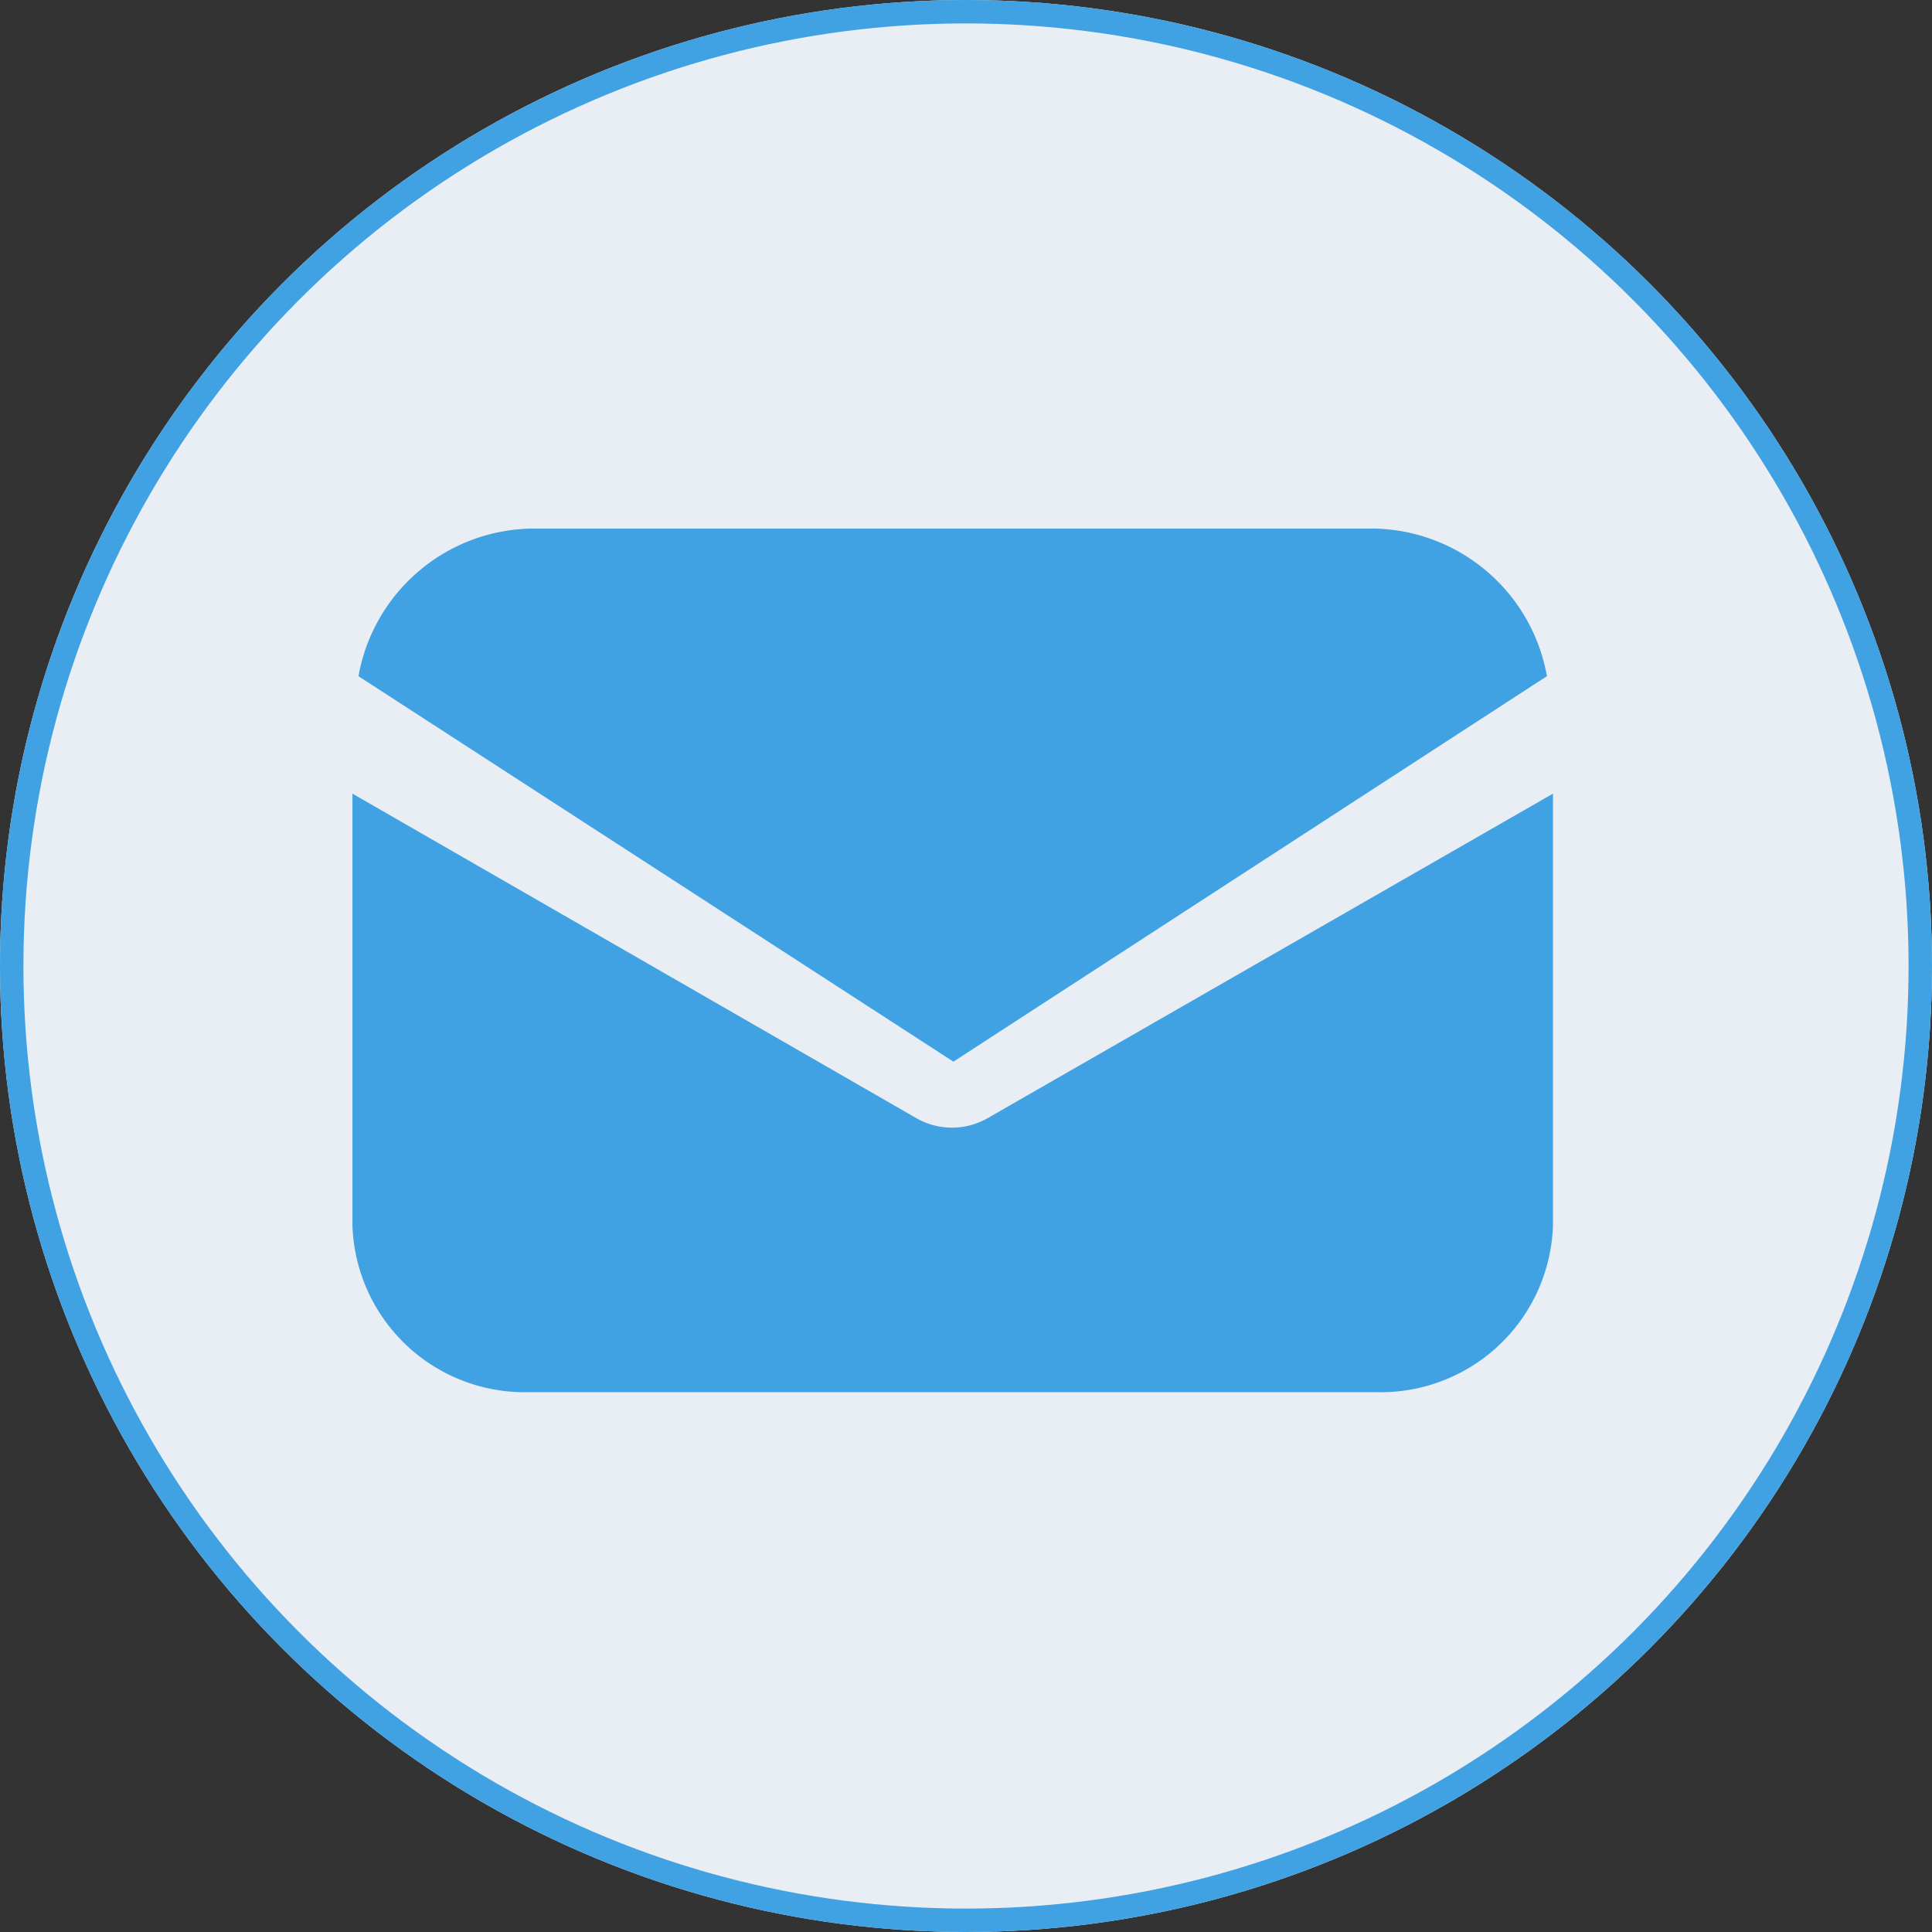
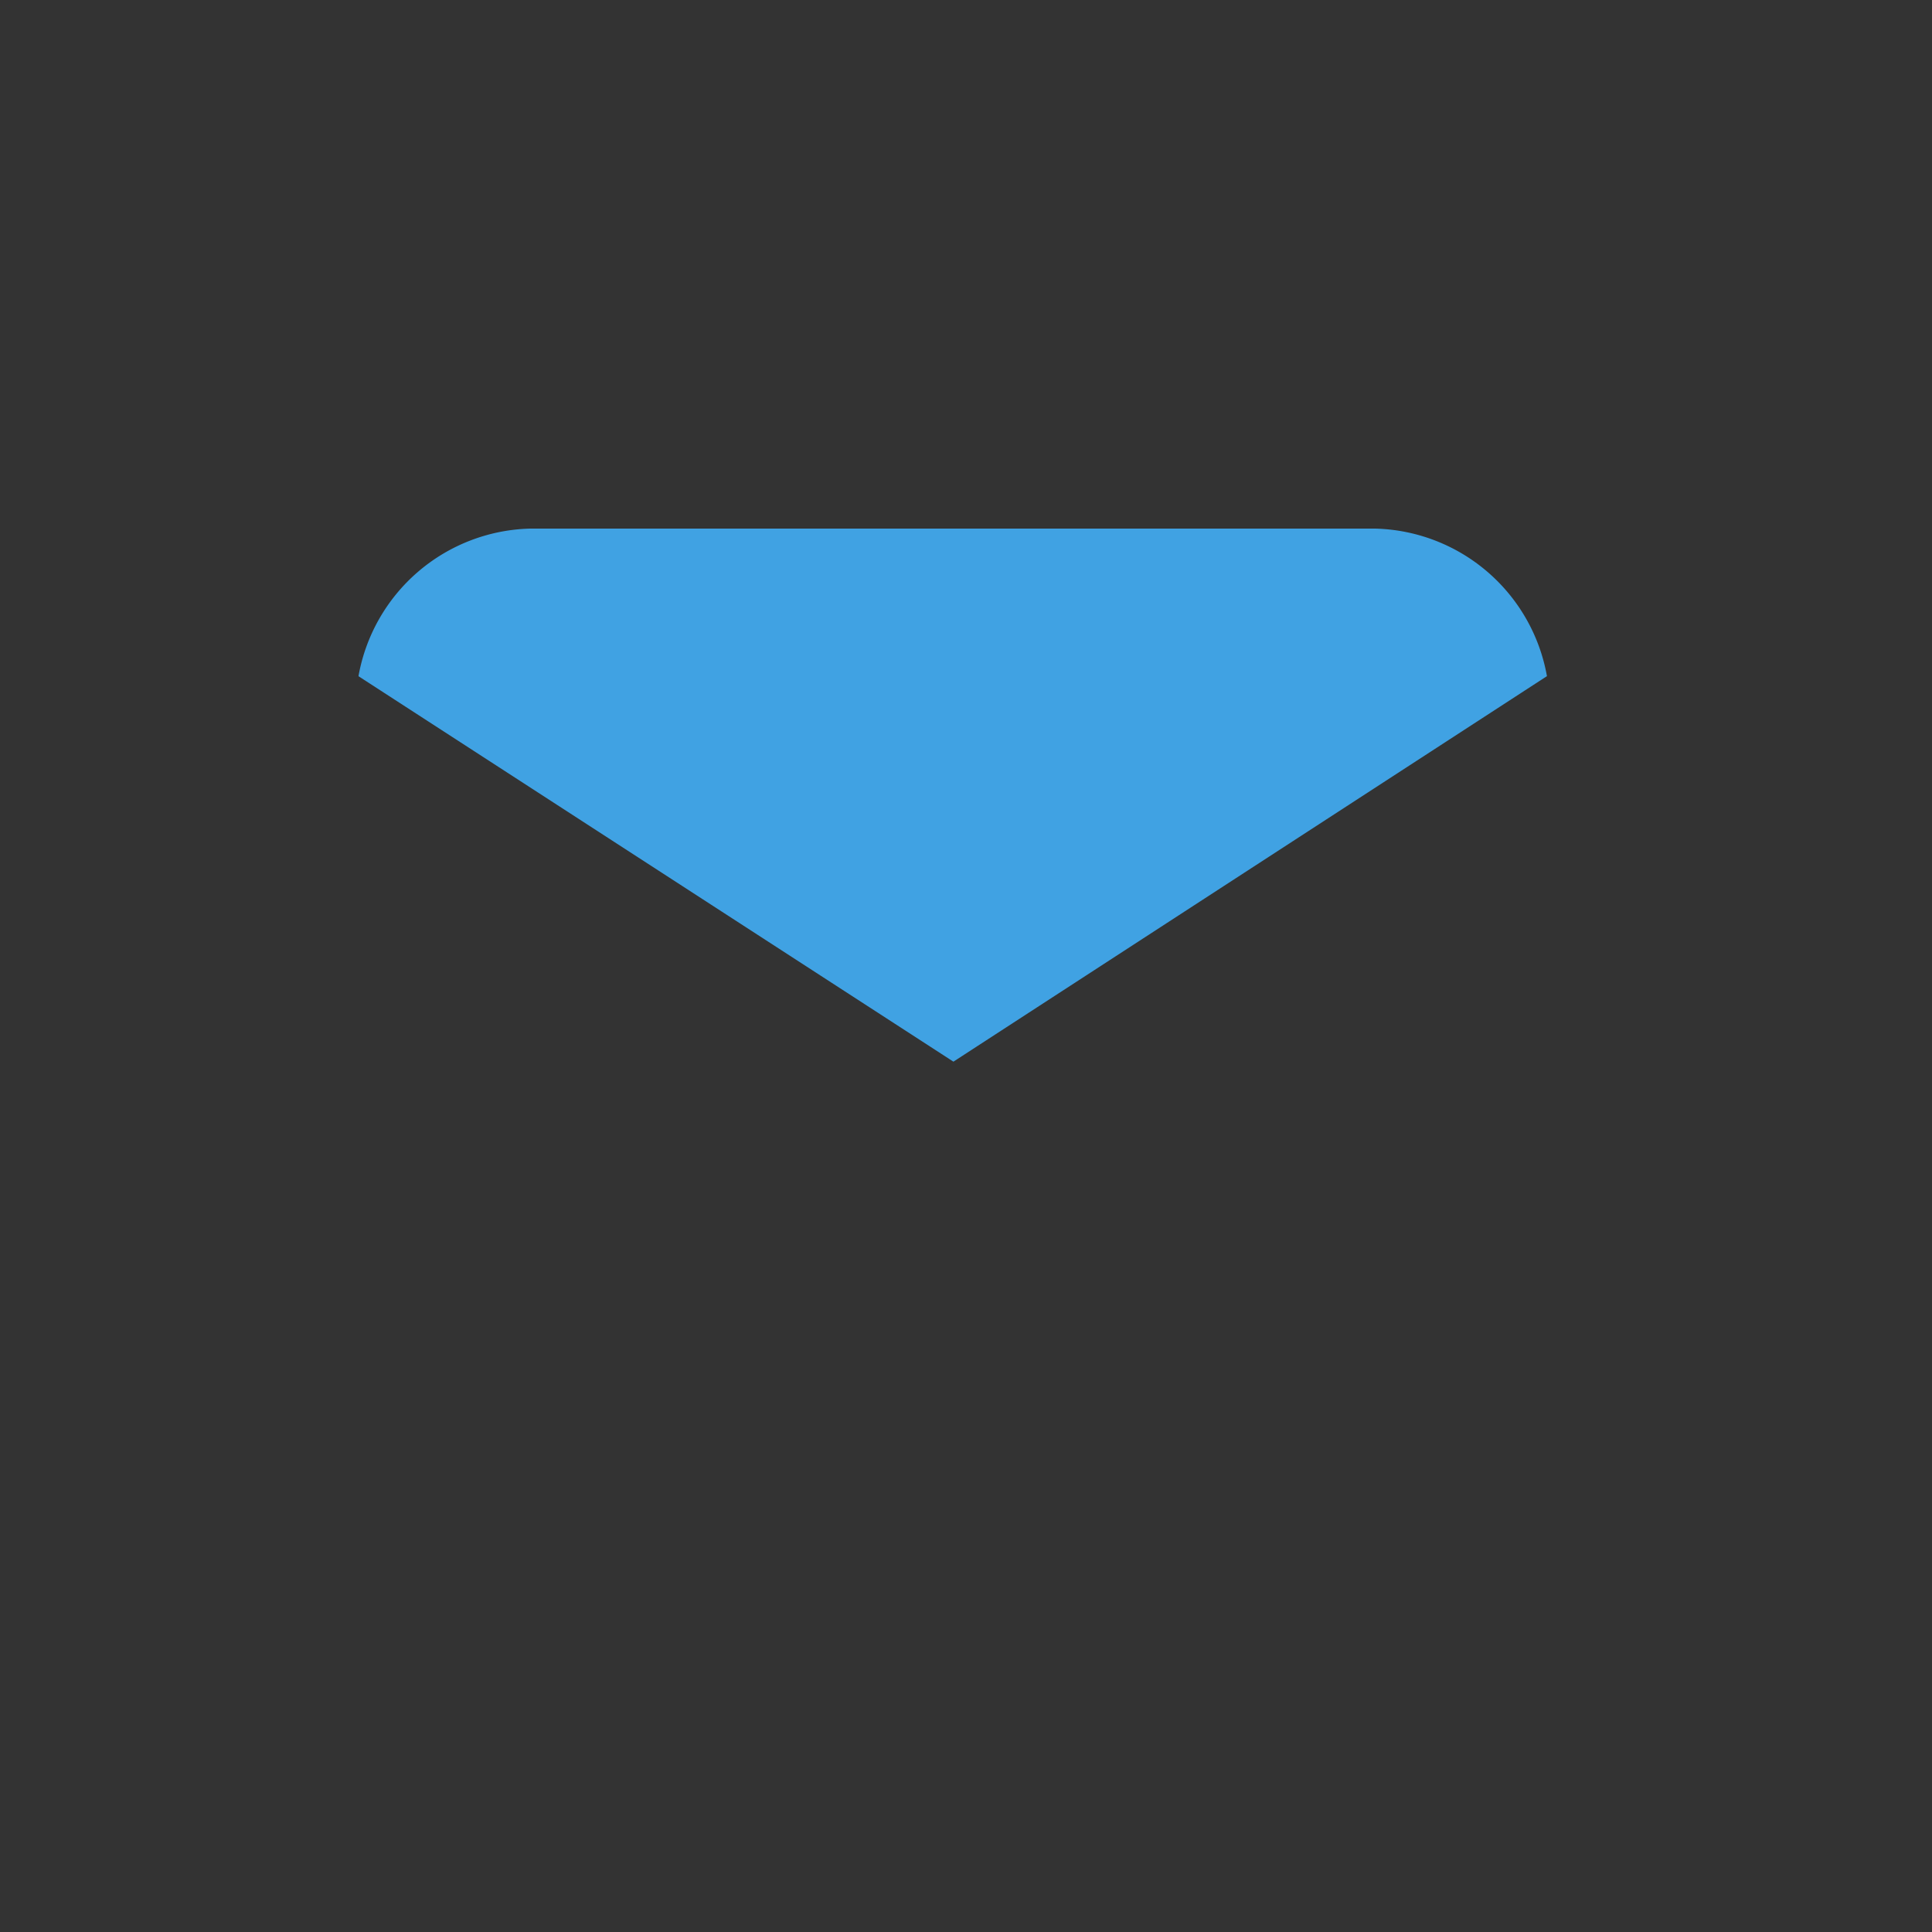
<svg xmlns="http://www.w3.org/2000/svg" width="33" height="33" viewBox="0 0 33 33">
  <rect x="0" y="0" width="33" height="33" fill="#333333" stroke="none" />
  <g id="stayemail" transform="translate(-9996 1530)">
    <g id="Ellipse_15789" data-name="Ellipse 15789" transform="translate(9996 -1530)" fill="#e9eef4" stroke="#40a2e3" stroke-width="0.4">
-       <circle cx="16.5" cy="16.5" r="16.5" stroke="none" />
-       <circle cx="16.5" cy="16.5" r="16.3" fill="none" />
-     </g>
+       </g>
    <g id="Group_185636" data-name="Group 185636" transform="translate(10002.02 -1520.971)">
-       <path id="Path_188928" data-name="Path 188928" d="M10.846,152.745a1.226,1.226,0,0,1-1.211,0L0,147.2v7.371a2.944,2.944,0,0,0,3.026,2.852H17.48a2.944,2.944,0,0,0,3.026-2.852V147.2Z" transform="translate(0 -142.673)" fill="#40a2e3" />
      <path id="Path_188929" data-name="Path 188929" d="M19.42,57.088H4.976a3.057,3.057,0,0,0-2.928,2.521L12.21,66.193l10.138-6.585A3.057,3.057,0,0,0,19.42,57.088Z" transform="translate(-1.945 -57.088)" fill="#40a2e3" />
    </g>
  </g>
</svg>